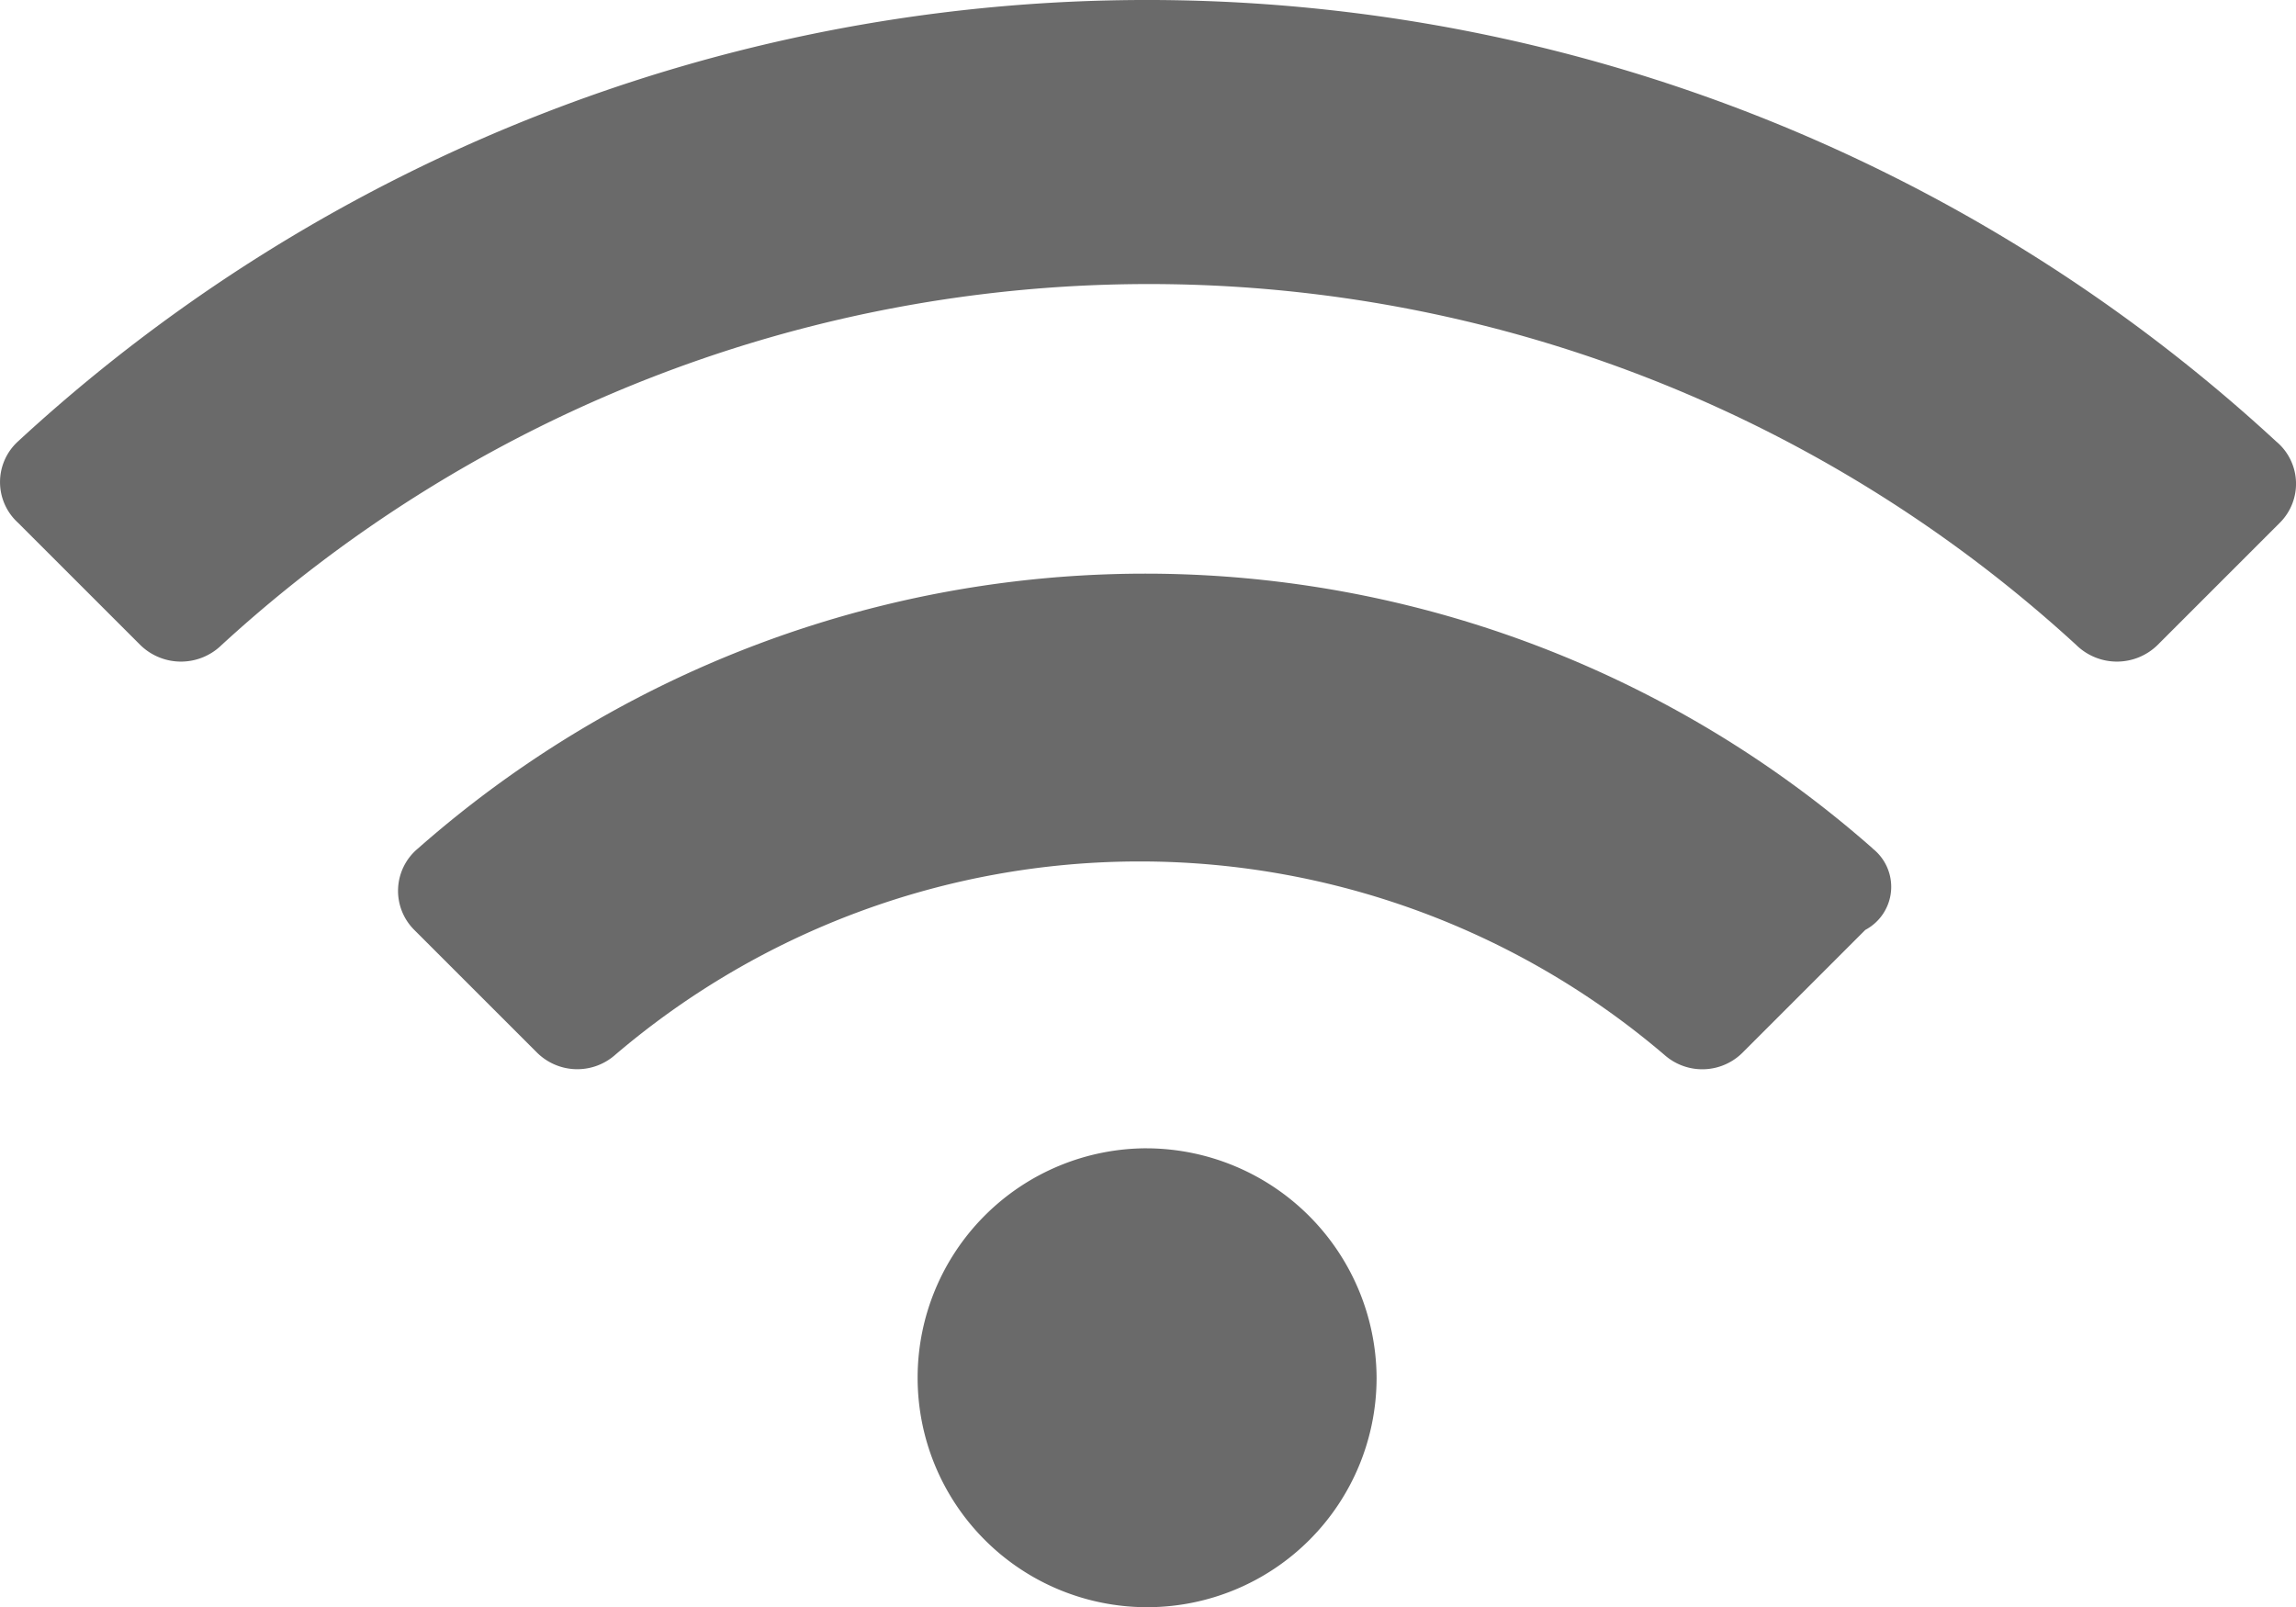
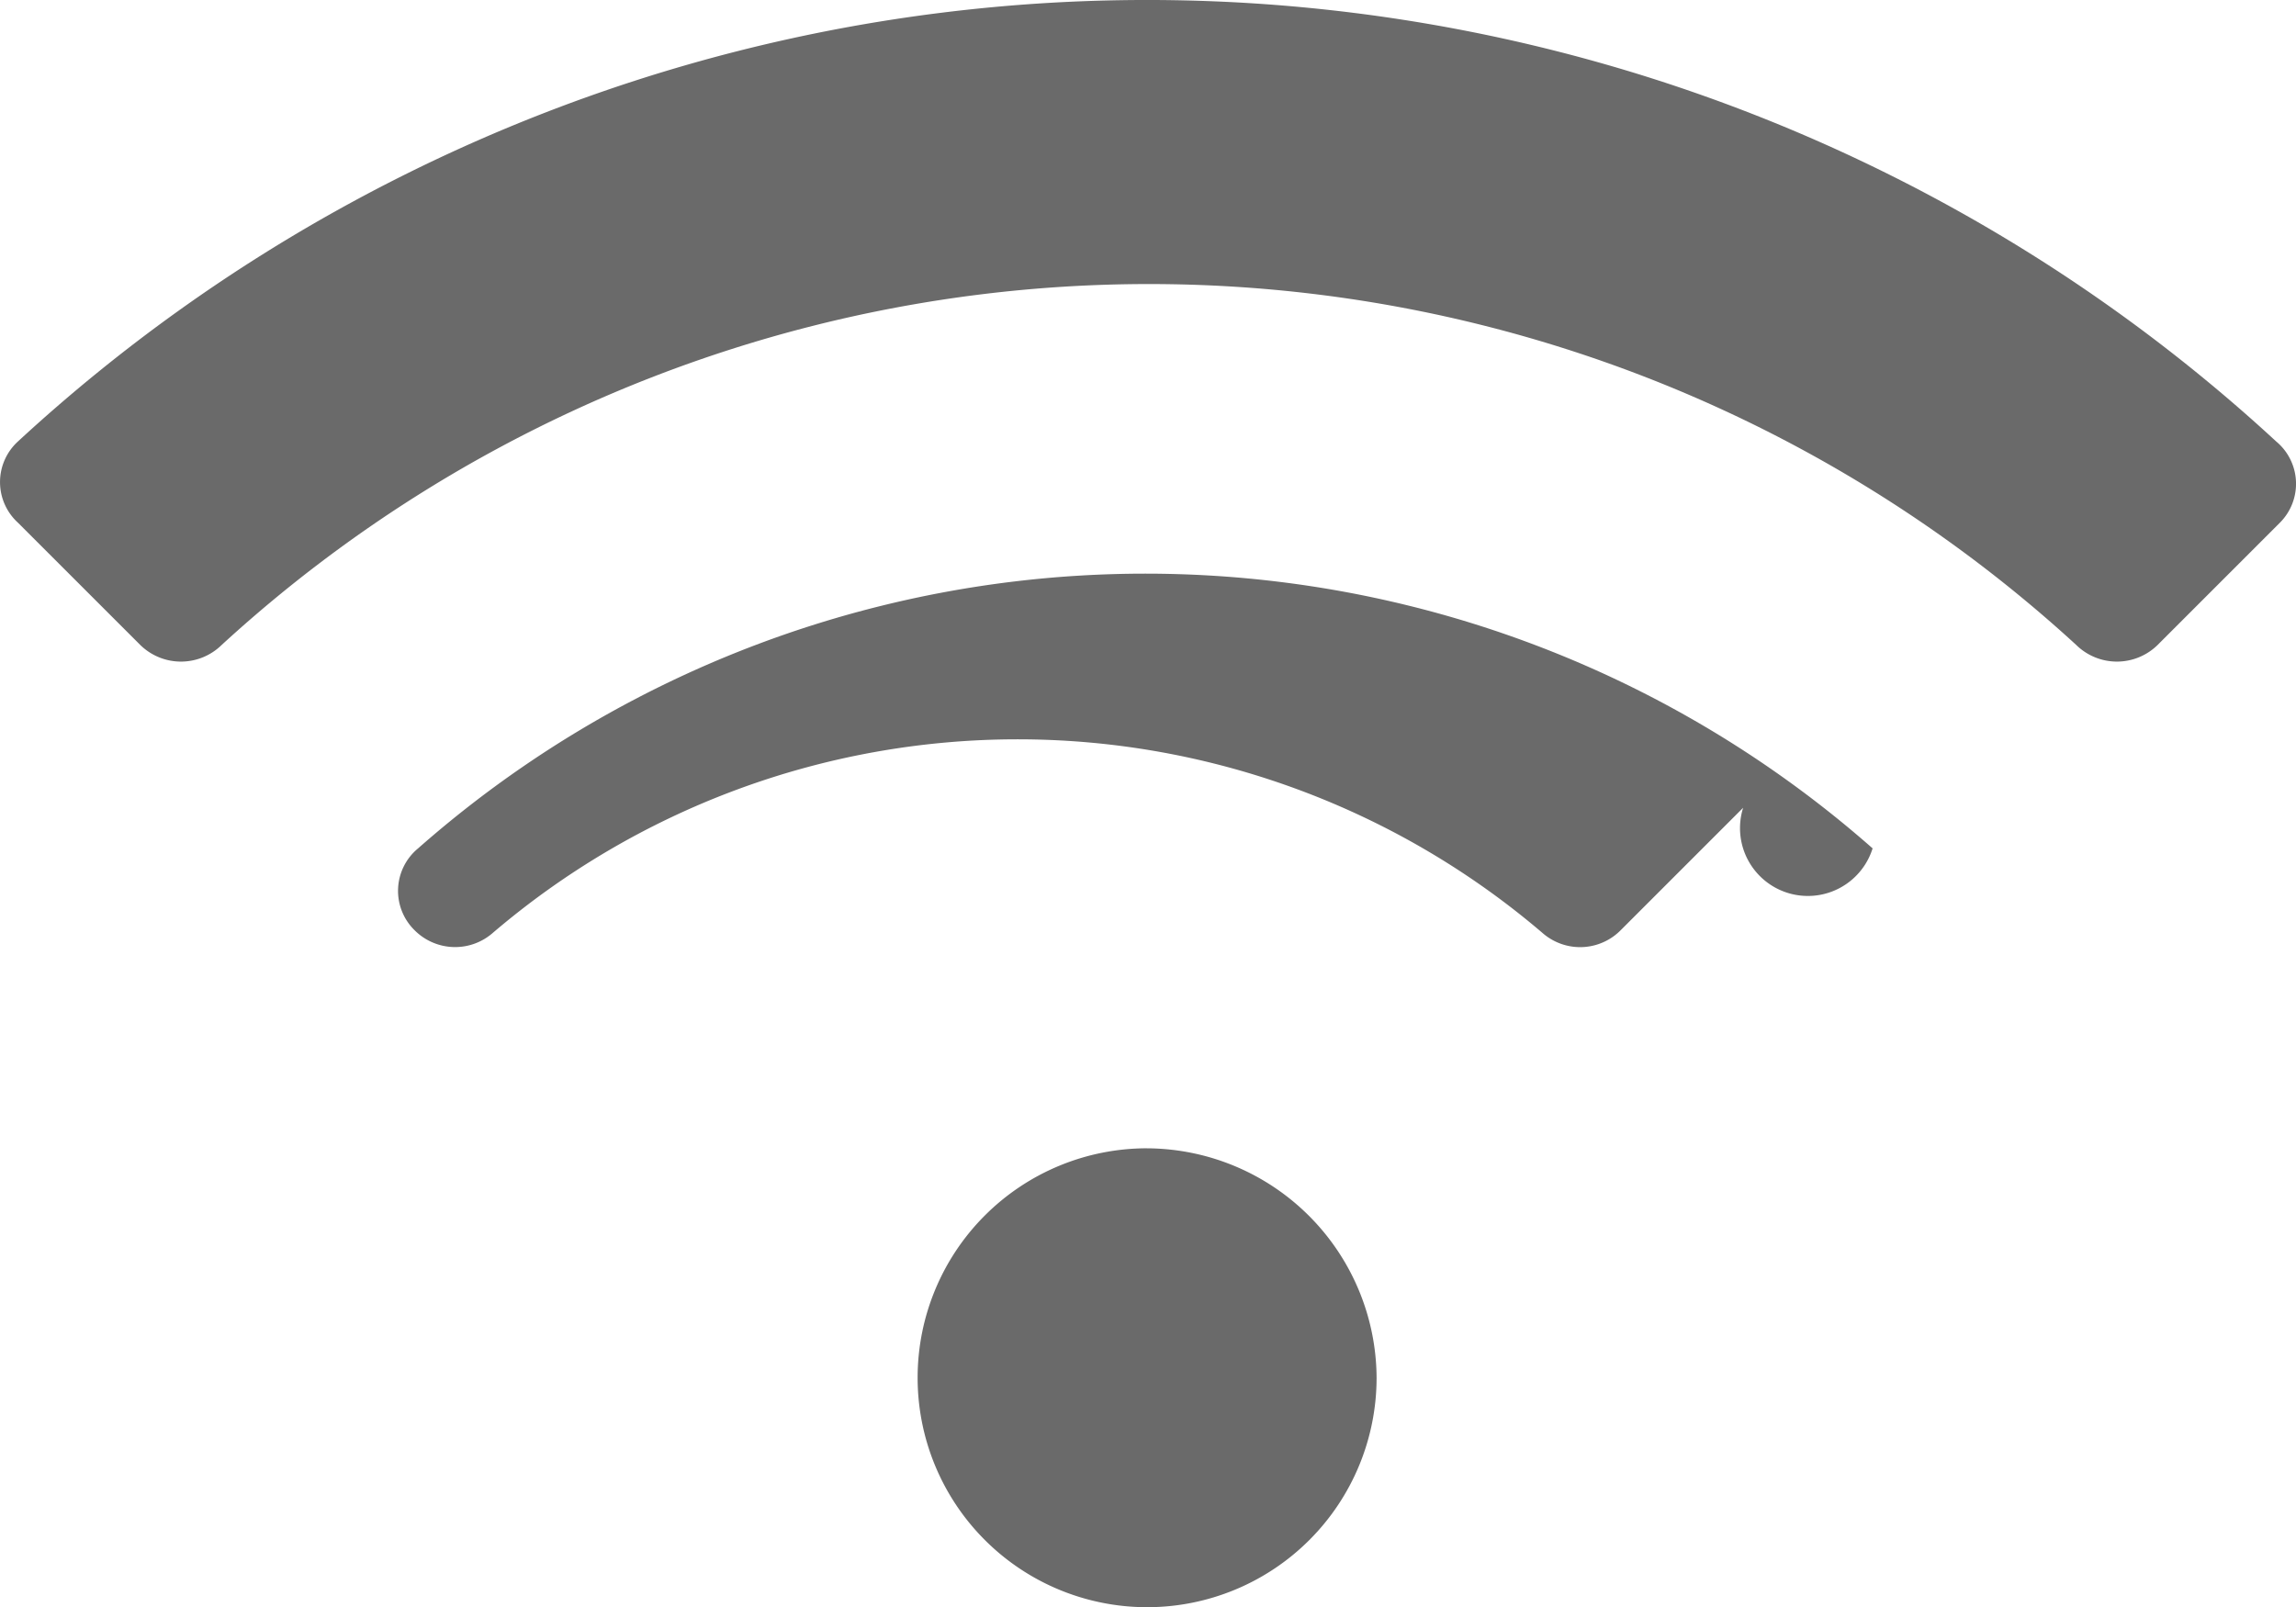
<svg xmlns="http://www.w3.org/2000/svg" id="Component_95_1" data-name="Component 95 – 1" width="89.866" height="62.916" viewBox="0 0 89.866 62.916">
-   <path id="Path_83183" data-name="Path 83183" d="M2021.91,1397.277a65.149,65.149,0,0,0-88.379,0,2.152,2.152,0,0,0,0,3.188l4.782,4.781a2.274,2.274,0,0,0,3.188,0,53.683,53.683,0,0,1,72.586,0,2.274,2.274,0,0,0,3.188,0l4.781-4.781a2.155,2.155,0,0,0-.145-3.187Zm-44.188,27.673a8.982,8.982,0,1,0,8.982,8.982A9.029,9.029,0,0,0,1977.722,1424.951Zm28.4-11.737a43.05,43.05,0,0,0-56.938,0,2.156,2.156,0,0,0-.146,3.188l4.782,4.781a2.238,2.238,0,0,0,3.042.145,31.629,31.629,0,0,1,41.147,0,2.232,2.232,0,0,0,3.043-.145l4.781-4.781A1.909,1.909,0,0,0,2006.117,1413.214Z" transform="translate(-1932.824 -1380)" fill="#6a6a6a" />
+   <path id="Path_83183" data-name="Path 83183" d="M2021.91,1397.277a65.149,65.149,0,0,0-88.379,0,2.152,2.152,0,0,0,0,3.188l4.782,4.781a2.274,2.274,0,0,0,3.188,0,53.683,53.683,0,0,1,72.586,0,2.274,2.274,0,0,0,3.188,0l4.781-4.781a2.155,2.155,0,0,0-.145-3.187Zm-44.188,27.673a8.982,8.982,0,1,0,8.982,8.982A9.029,9.029,0,0,0,1977.722,1424.951Zm28.4-11.737a43.05,43.05,0,0,0-56.938,0,2.156,2.156,0,0,0-.146,3.188a2.238,2.238,0,0,0,3.042.145,31.629,31.629,0,0,1,41.147,0,2.232,2.232,0,0,0,3.043-.145l4.781-4.781A1.909,1.909,0,0,0,2006.117,1413.214Z" transform="translate(-1932.824 -1380)" fill="#6a6a6a" />
</svg>